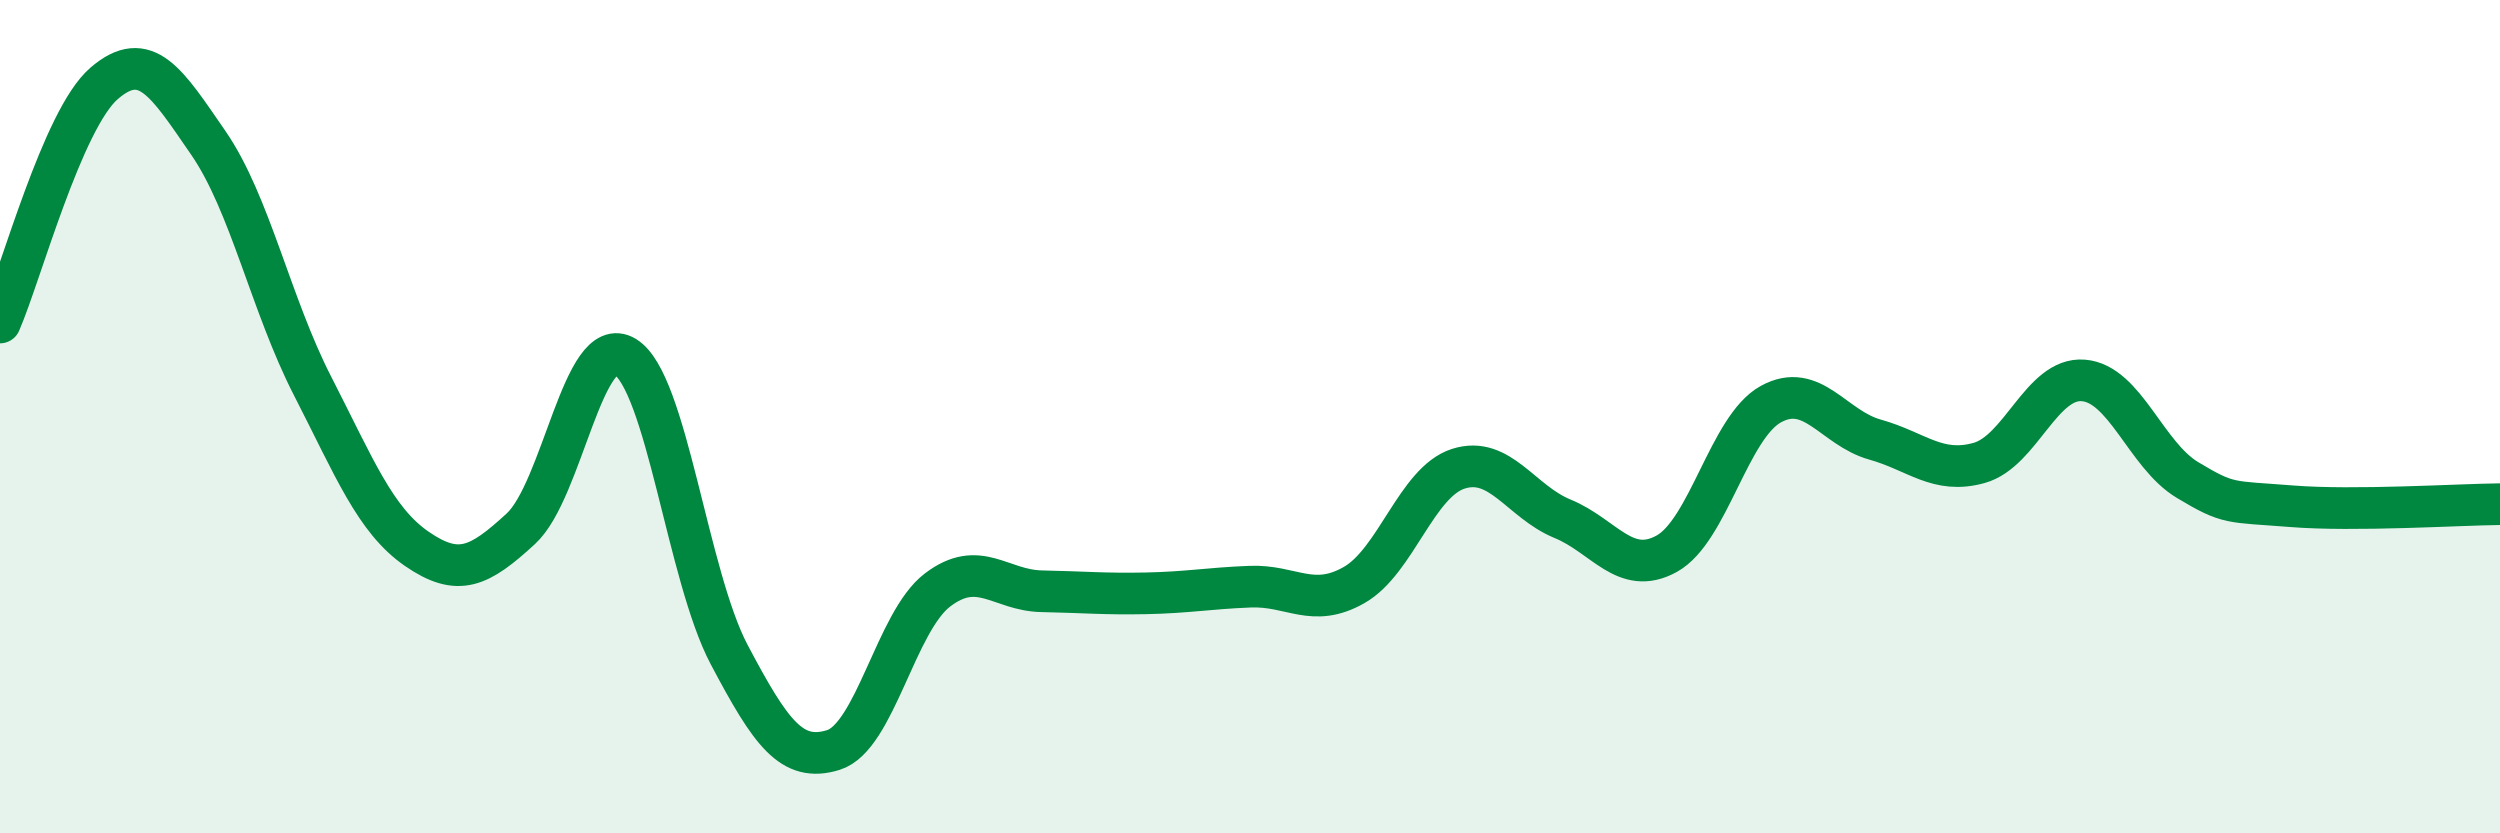
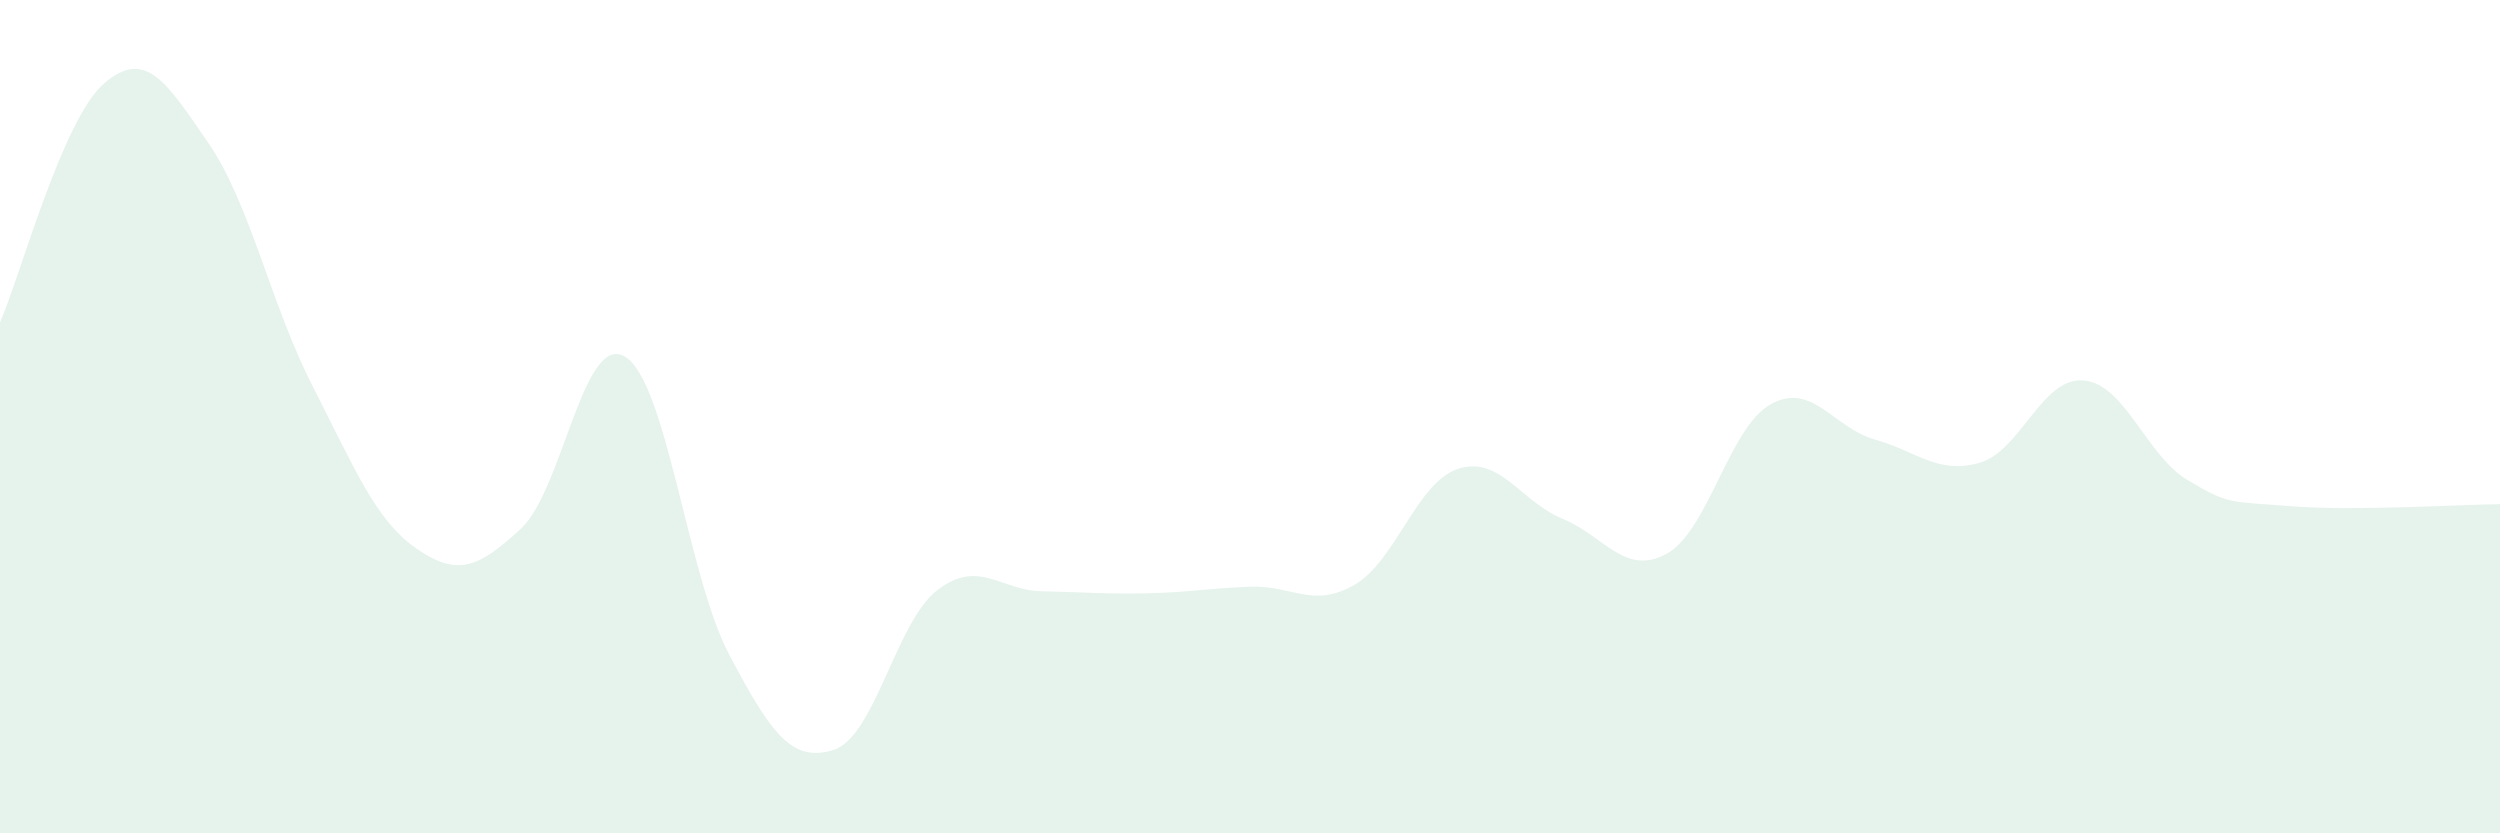
<svg xmlns="http://www.w3.org/2000/svg" width="60" height="20" viewBox="0 0 60 20">
  <path d="M 0,7.74 C 0.5,6.59 1.5,2.86 2.5,2 C 3.5,1.14 4,1.98 5,3.43 C 6,4.88 6.5,7.31 7.5,9.26 C 8.5,11.21 9,12.48 10,13.17 C 11,13.86 11.5,13.61 12.5,12.69 C 13.5,11.77 14,7.96 15,8.56 C 16,9.16 16.5,13.82 17.5,15.71 C 18.5,17.6 19,18.31 20,18 C 21,17.69 21.5,14.92 22.5,14.16 C 23.5,13.4 24,14.17 25,14.19 C 26,14.21 26.5,14.26 27.5,14.24 C 28.5,14.22 29,14.12 30,14.08 C 31,14.04 31.5,14.61 32.5,14.04 C 33.5,13.47 34,11.57 35,11.25 C 36,10.93 36.5,12.04 37.5,12.45 C 38.5,12.86 39,13.84 40,13.29 C 41,12.74 41.5,10.25 42.5,9.7 C 43.5,9.15 44,10.27 45,10.55 C 46,10.83 46.5,11.39 47.5,11.11 C 48.5,10.83 49,9.05 50,9.13 C 51,9.21 51.5,10.92 52.5,11.52 C 53.5,12.12 53.5,12.03 55,12.15 C 56.5,12.27 59,12.11 60,12.1L60 20L0 20Z" fill="#008740" opacity="0.1" stroke-linecap="round" stroke-linejoin="round" />
-   <path d="M 0,7.74 C 0.5,6.59 1.5,2.86 2.5,2 C 3.5,1.14 4,1.98 5,3.43 C 6,4.88 6.5,7.31 7.5,9.26 C 8.5,11.21 9,12.48 10,13.17 C 11,13.86 11.5,13.61 12.5,12.69 C 13.5,11.77 14,7.96 15,8.56 C 16,9.16 16.5,13.82 17.5,15.71 C 18.5,17.6 19,18.31 20,18 C 21,17.69 21.5,14.92 22.5,14.16 C 23.5,13.4 24,14.17 25,14.19 C 26,14.21 26.5,14.26 27.5,14.24 C 28.5,14.22 29,14.12 30,14.08 C 31,14.04 31.5,14.61 32.5,14.04 C 33.5,13.47 34,11.57 35,11.25 C 36,10.93 36.5,12.04 37.5,12.45 C 38.5,12.86 39,13.84 40,13.29 C 41,12.74 41.5,10.25 42.5,9.7 C 43.5,9.15 44,10.27 45,10.55 C 46,10.83 46.5,11.39 47.5,11.11 C 48.5,10.83 49,9.05 50,9.13 C 51,9.21 51.5,10.92 52.5,11.52 C 53.5,12.12 53.5,12.03 55,12.15 C 56.5,12.27 59,12.11 60,12.1" stroke="#008740" stroke-width="1" fill="none" stroke-linecap="round" stroke-linejoin="round" />
</svg>